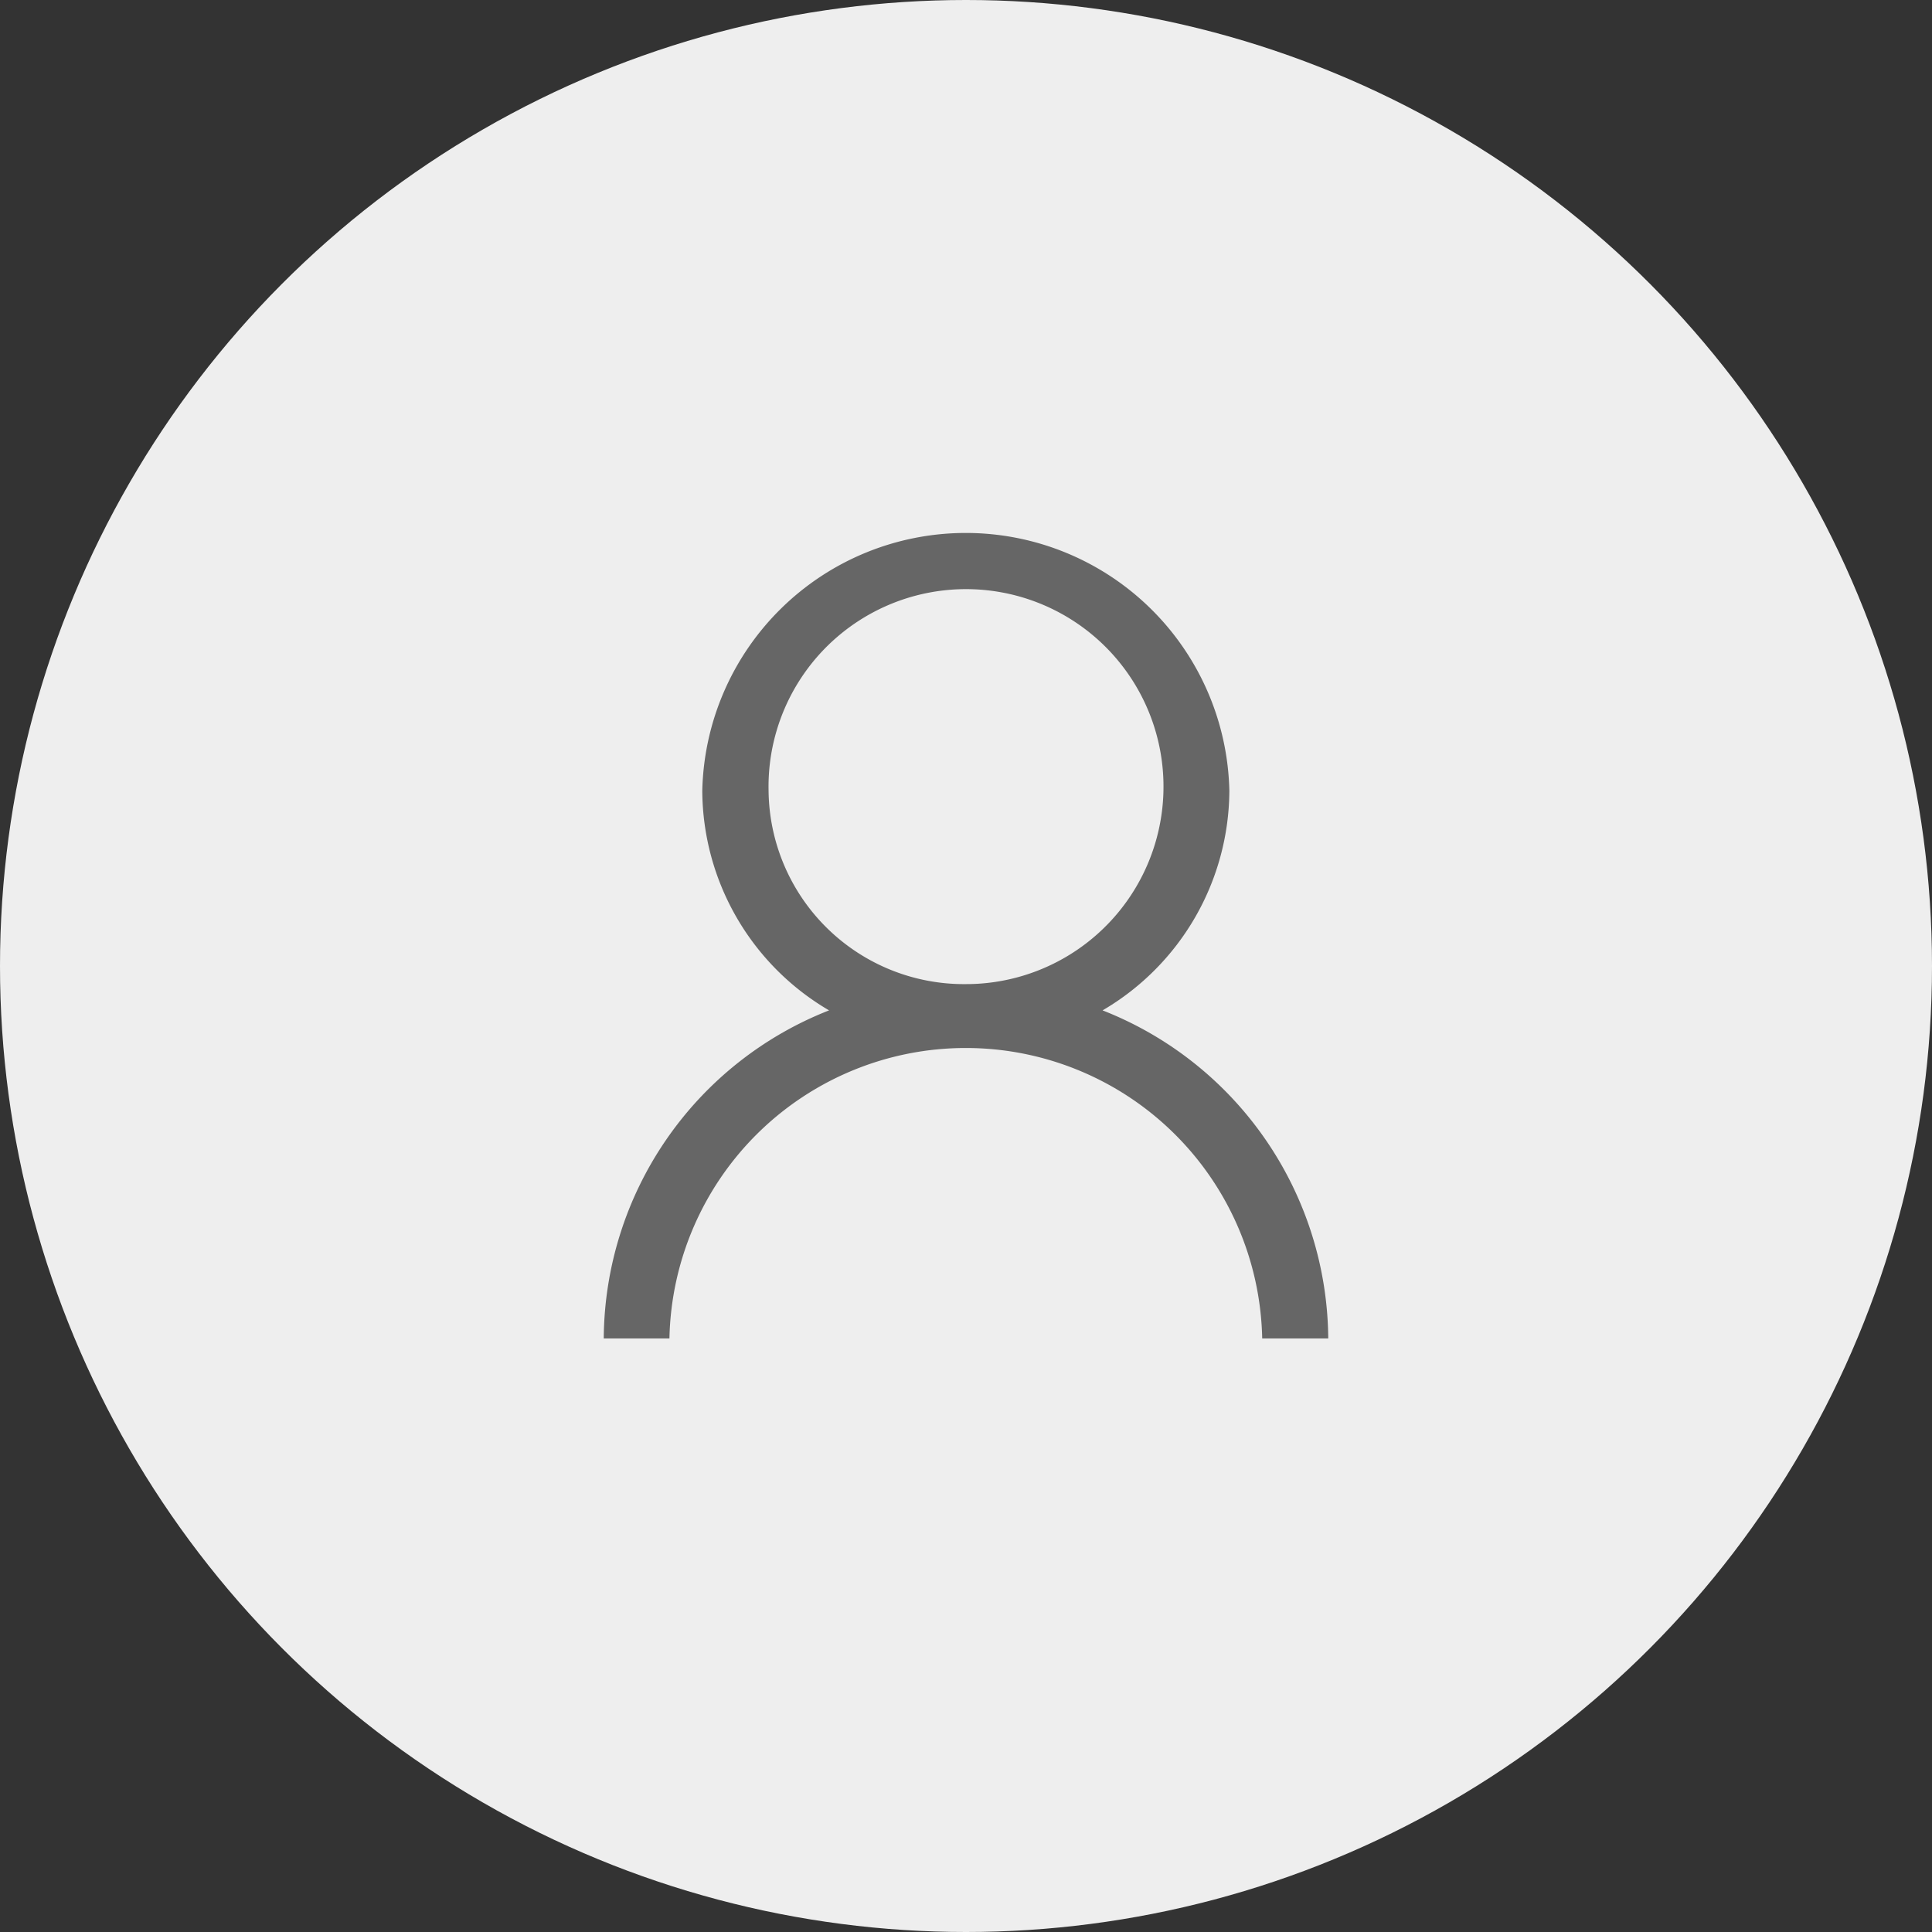
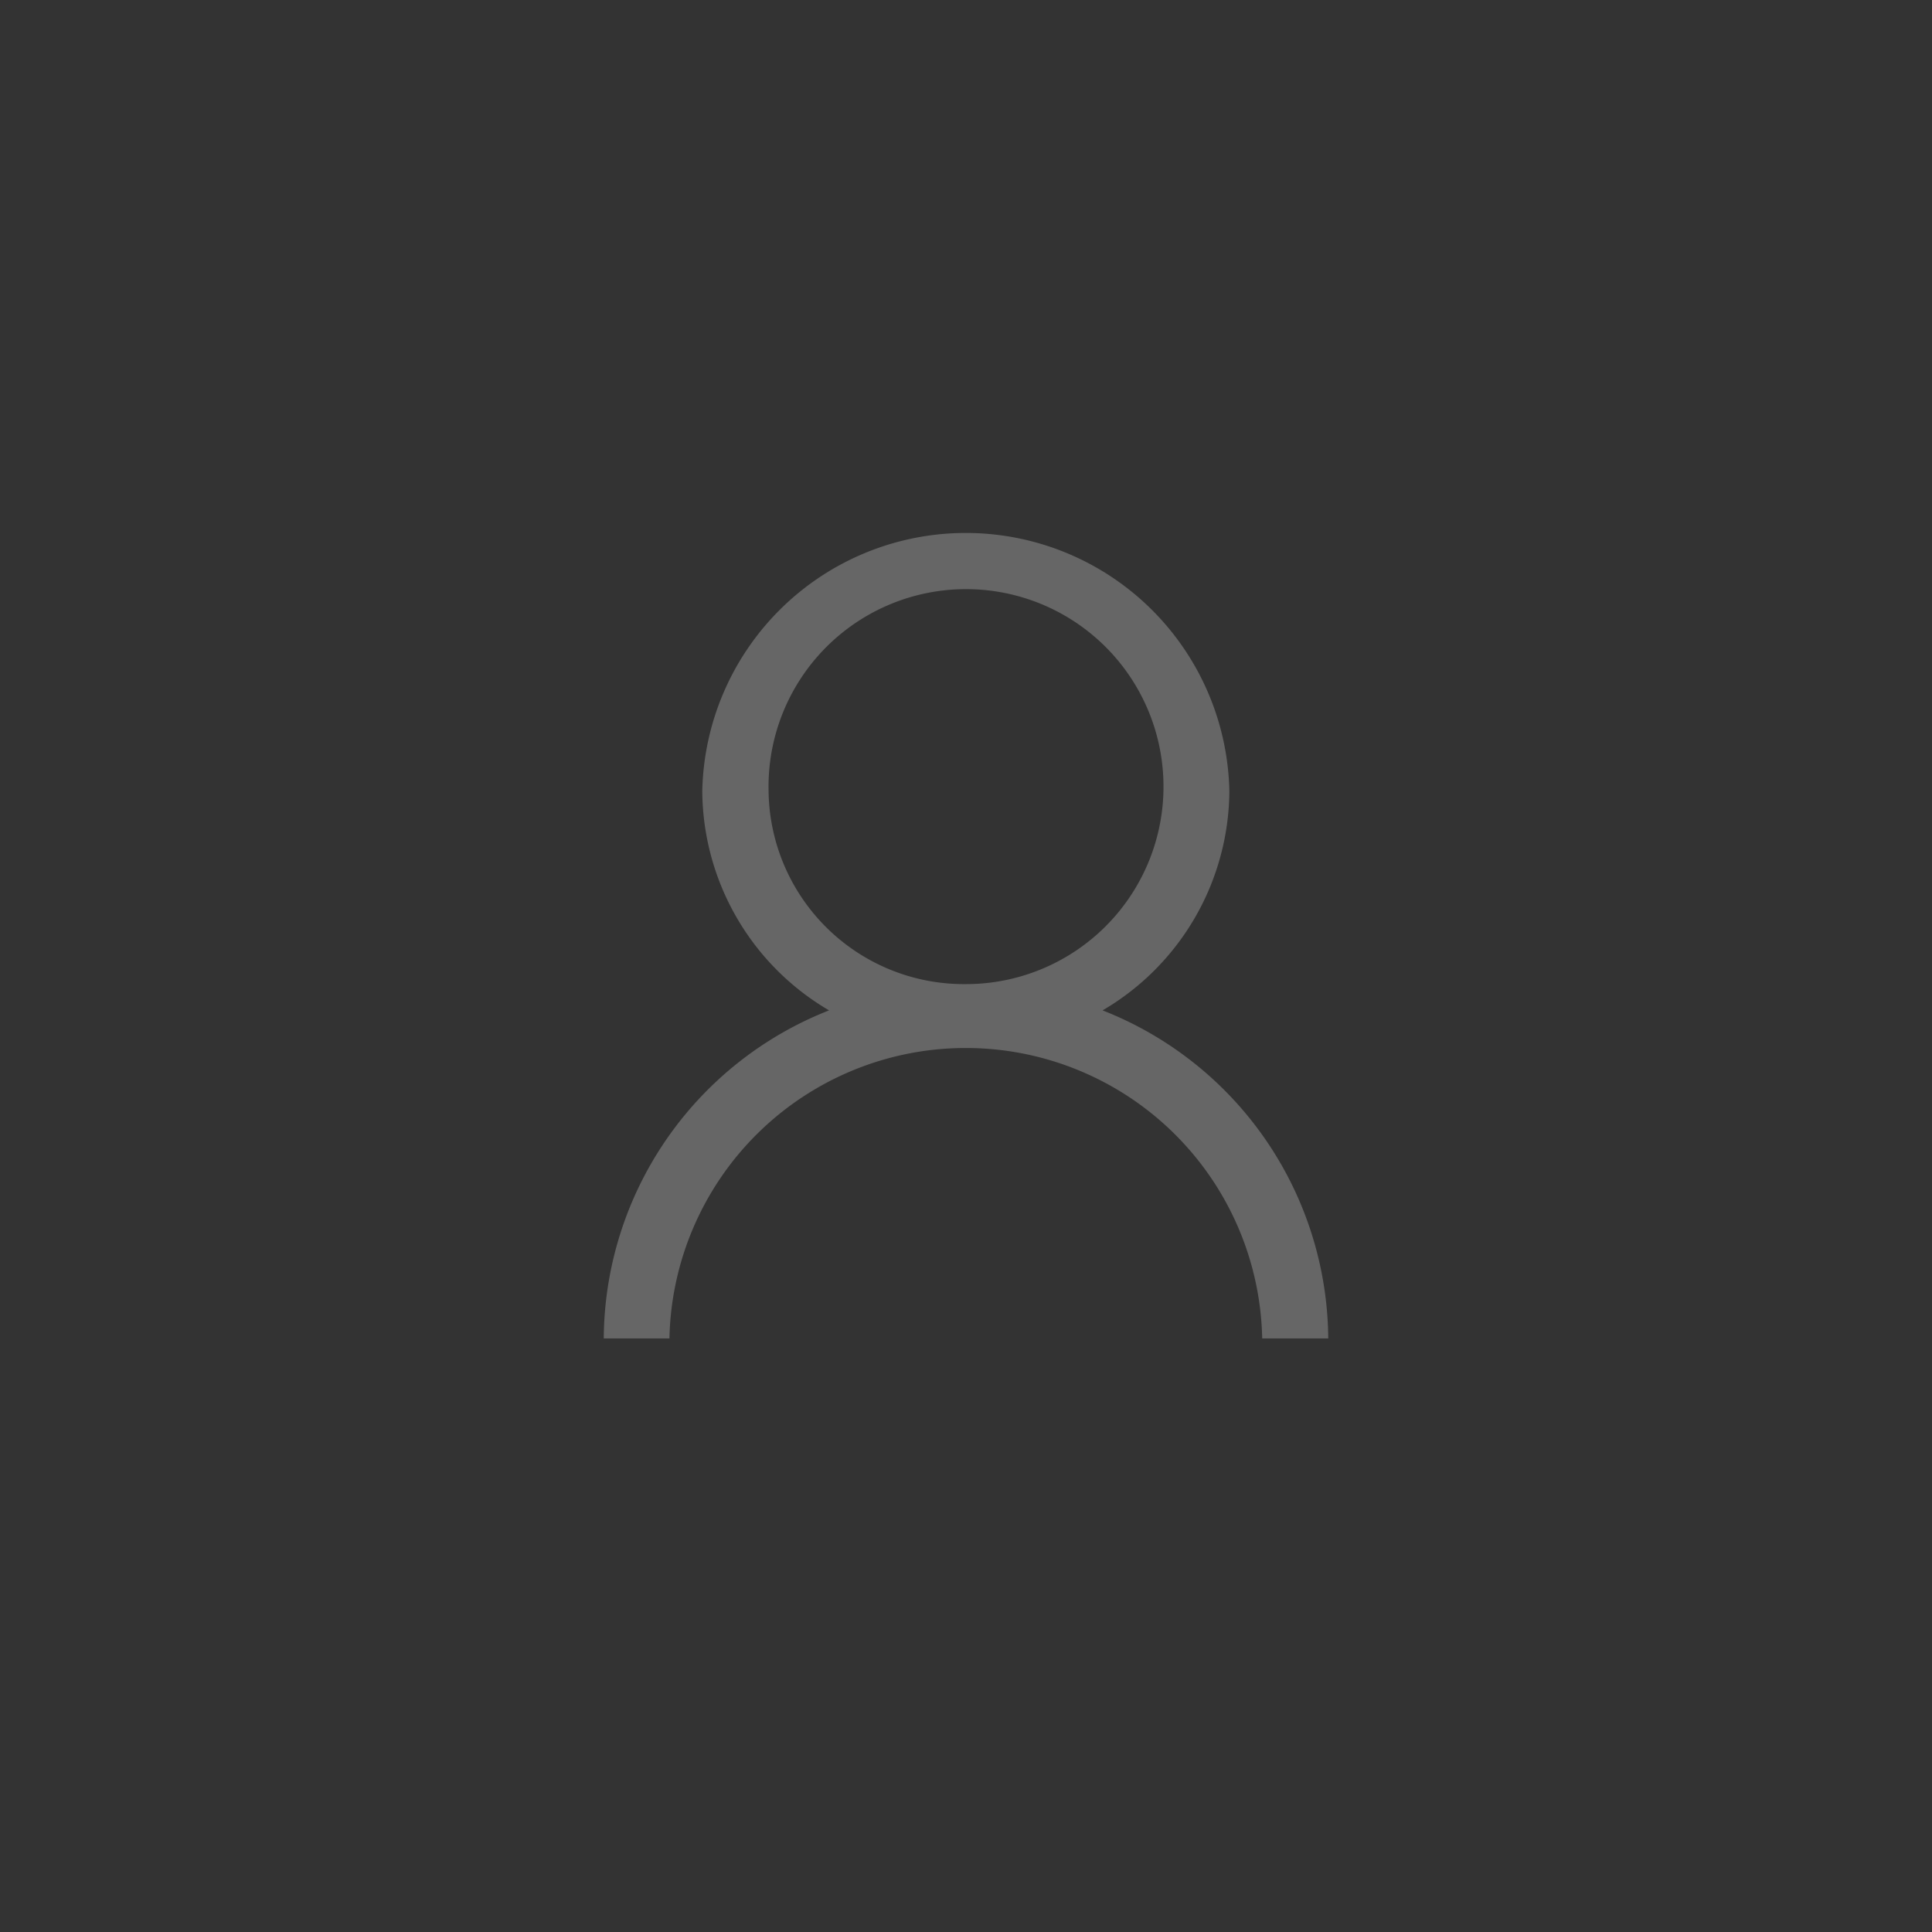
<svg xmlns="http://www.w3.org/2000/svg" viewBox="0 0 32 32">
  <rect x="0" y="0" width="32" height="32" fill="#333333" stroke="none" />
  <title>UserSignedOutIcon</title>
-   <circle cx="16" cy="16" r="16" fill="#eee" />
  <path d="M12.73 13.1a3.271 3.271 0 1 1 3.27 3.2 3.237 3.237 0 0 1-3.27-3.2zm-2.73 9.069h1.088a4.91 4.91 0 0 1 9.818 0h1.094a5.884 5.884 0 0 0-3.738-5.434 4.238 4.238 0 0 0 2.1-3.635 4.366 4.366 0 0 0-8.73 0 4.238 4.238 0 0 0 2.1 3.635 5.878 5.878 0 0 0-3.732 5.434z" fill="#666" />
-   <path fill="none" d="M0 0h32v32h-32z" />
</svg>